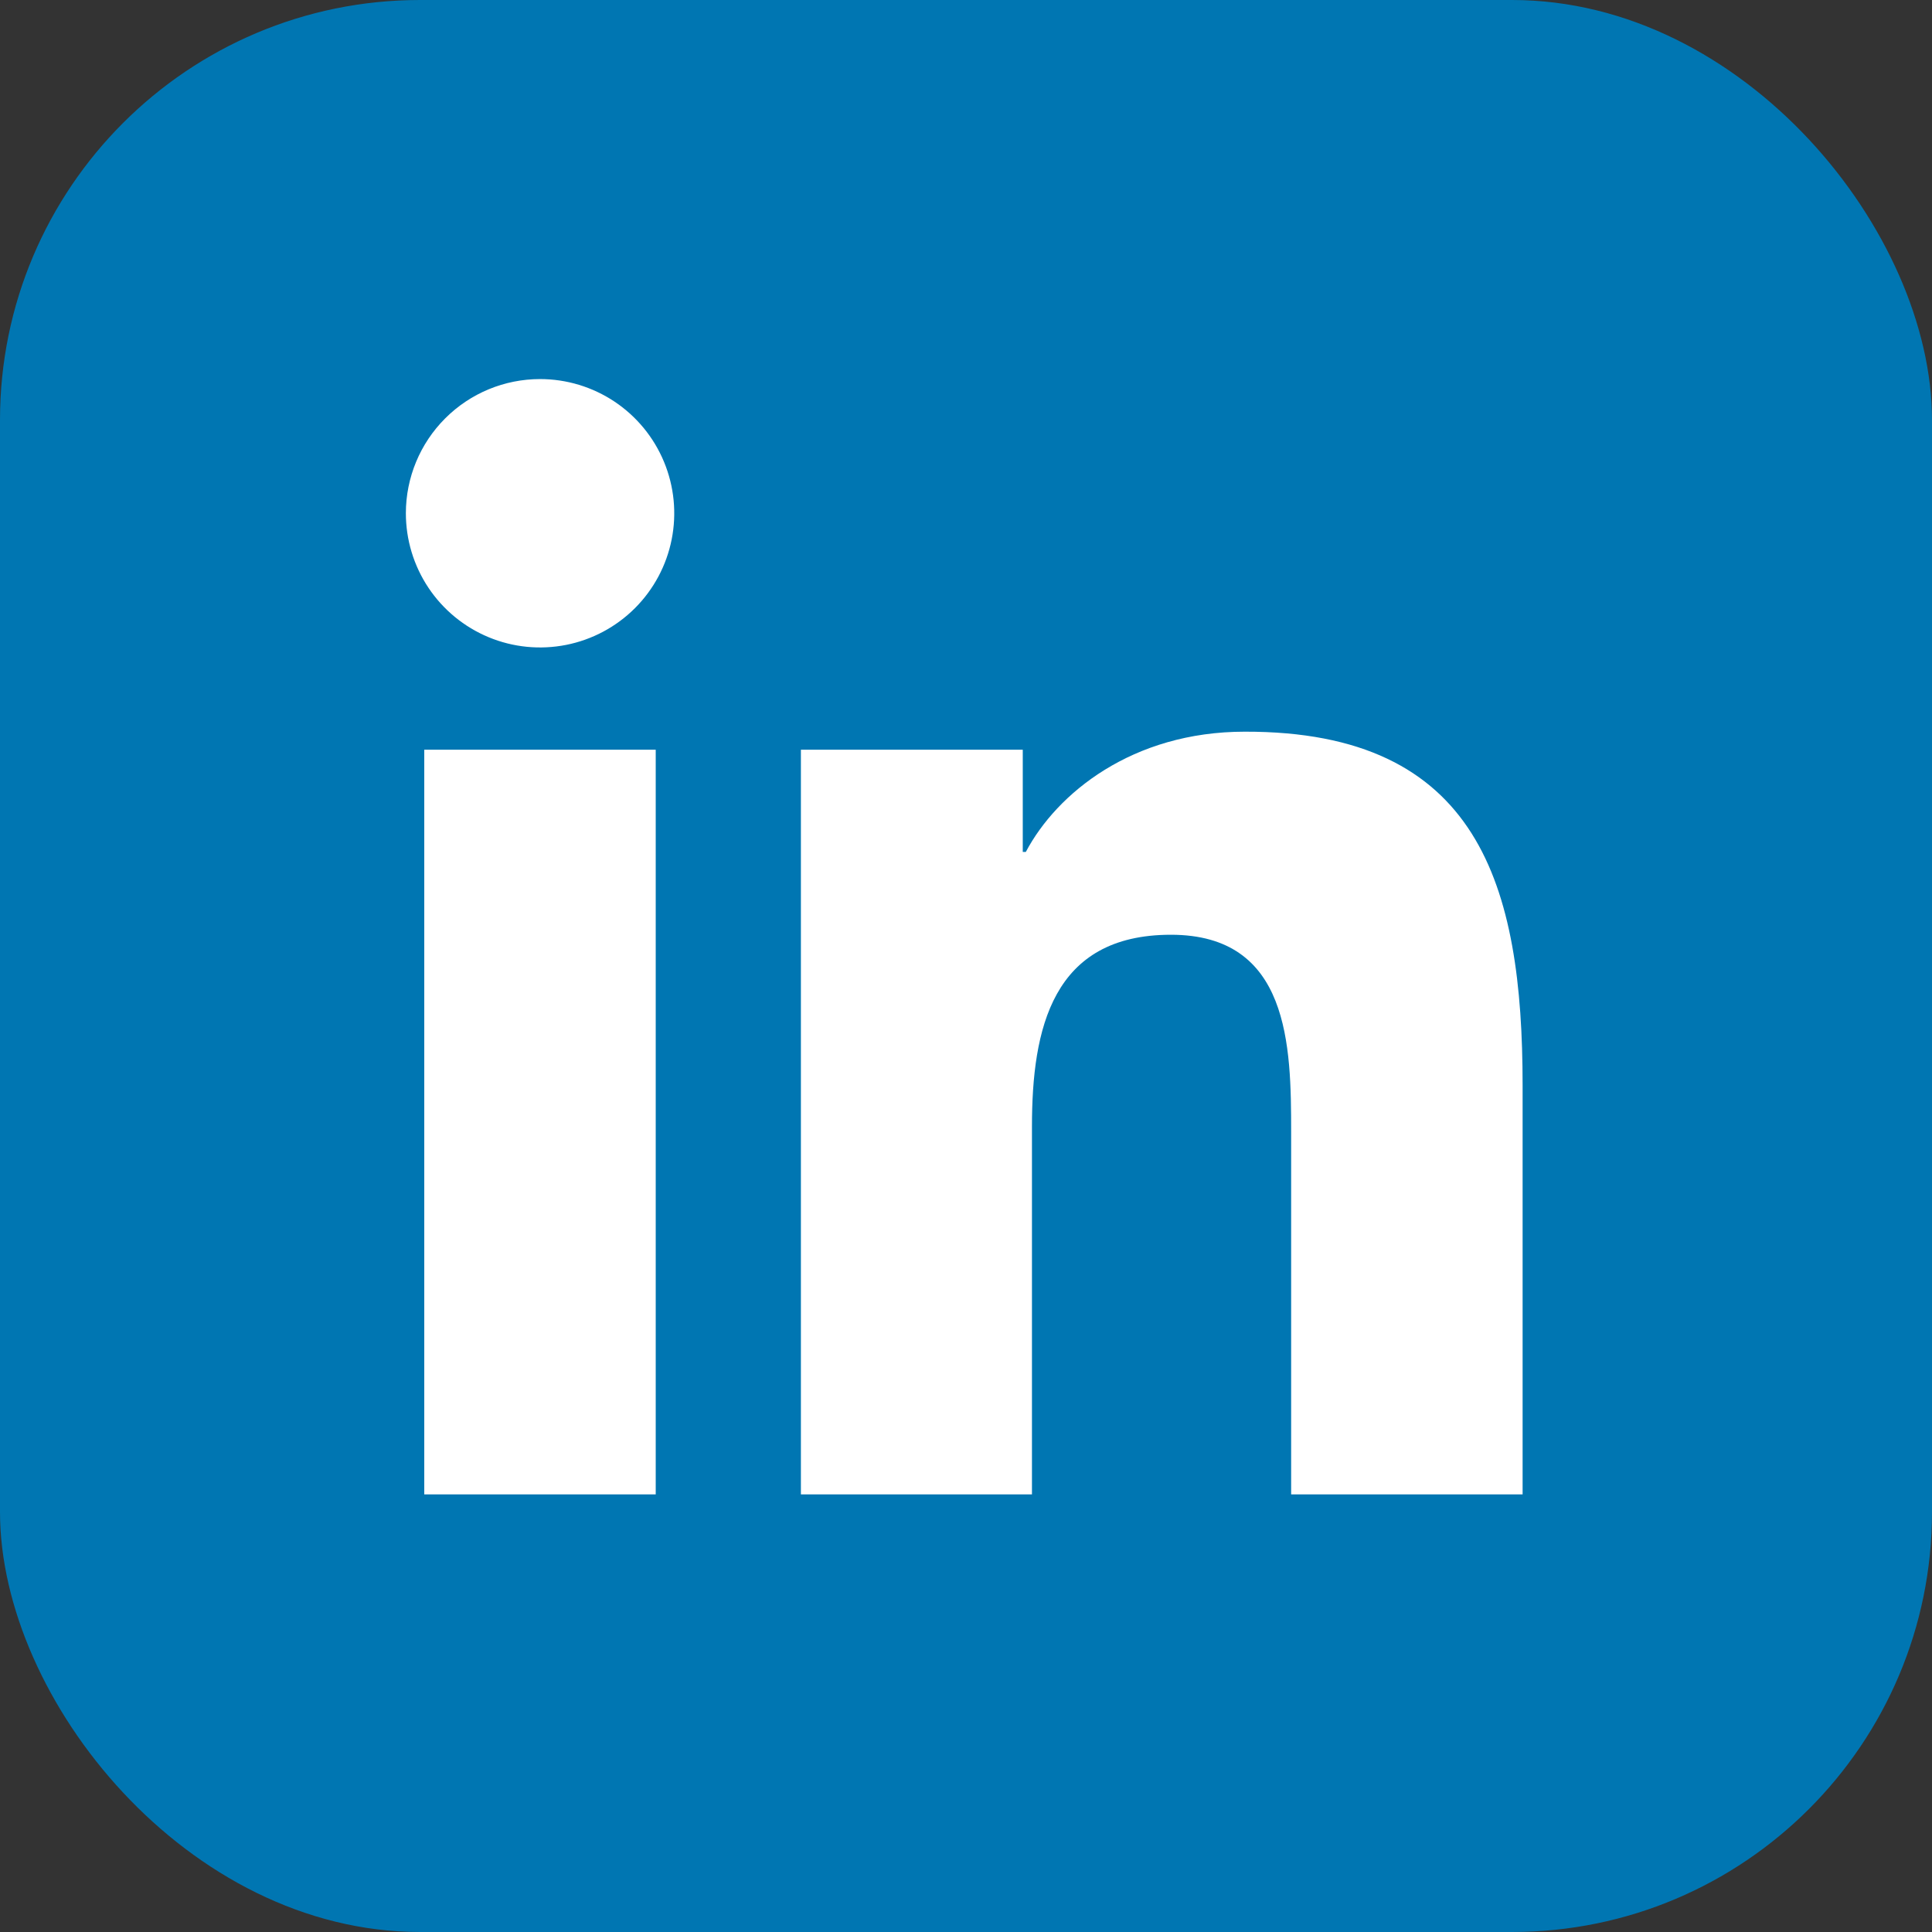
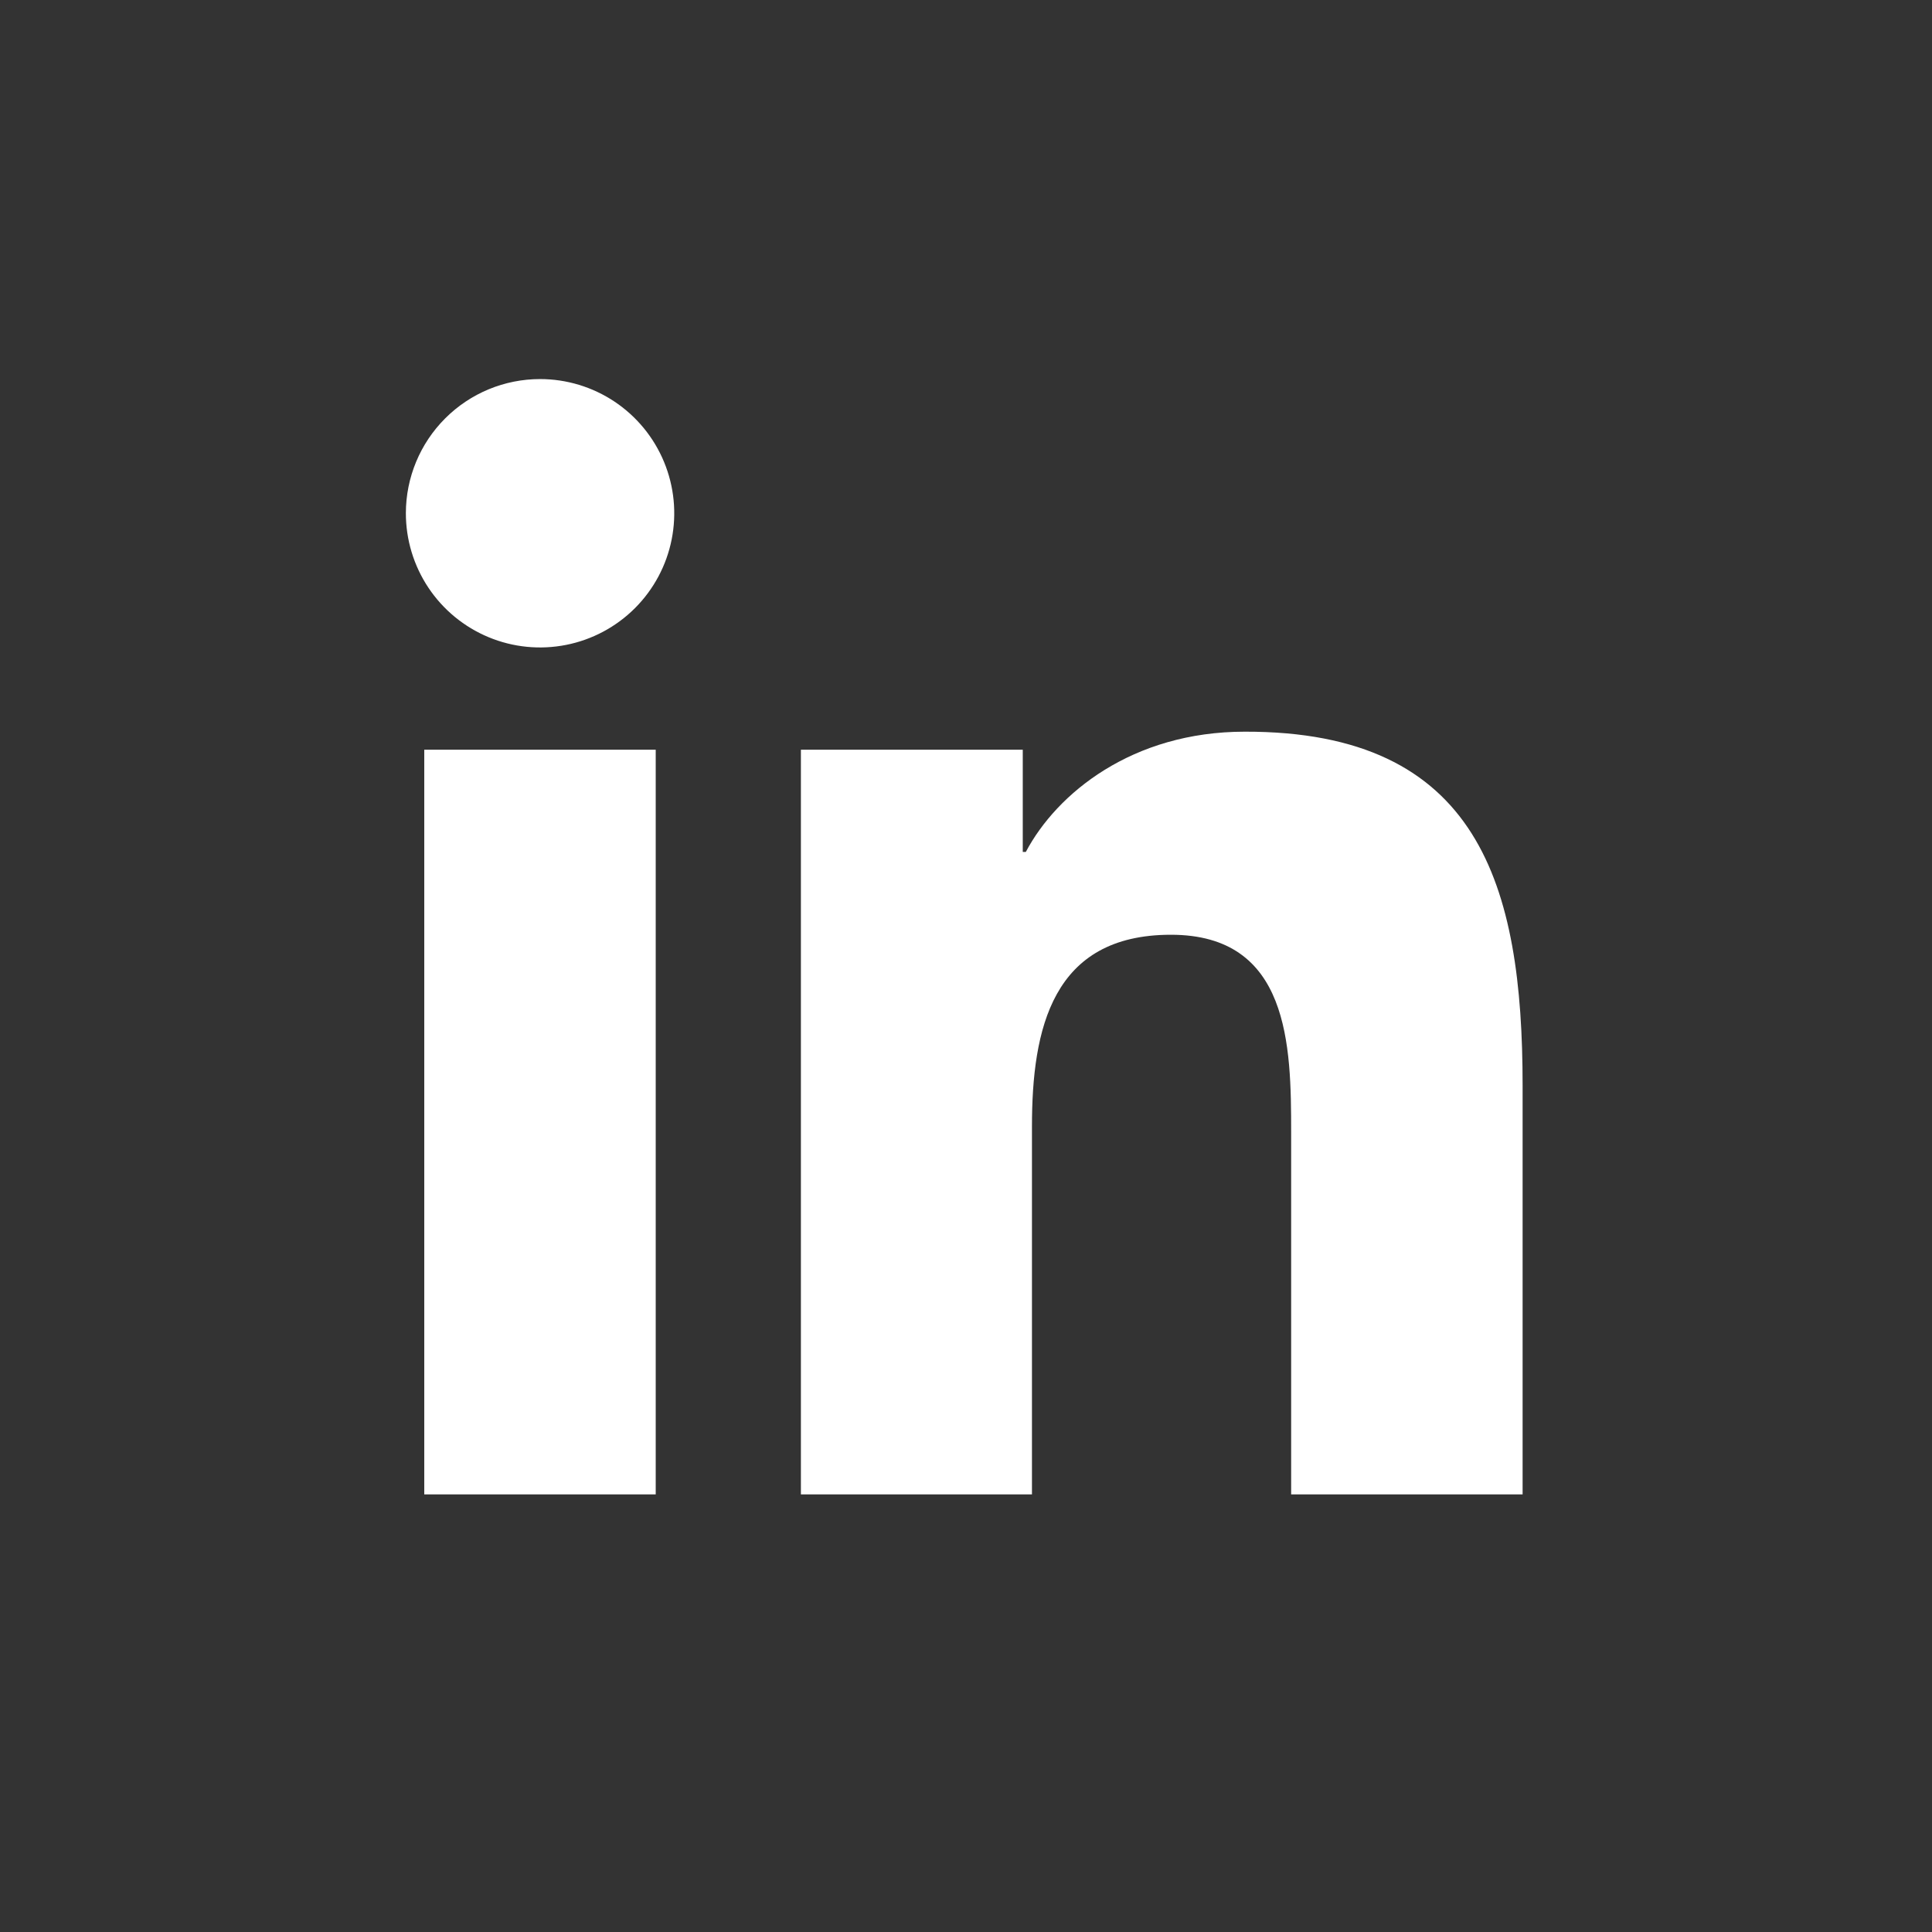
<svg xmlns="http://www.w3.org/2000/svg" width="92" height="92" viewBox="0 0 92 92" fill="none">
  <rect x="0" y="0" width="92" height="92" fill="#333333" stroke="none" />
-   <rect width="92" height="92" rx="20" fill="#0076B2" />
-   <path d="M77.982 7.869H14.69C13.254 7.855 11.87 8.41 10.844 9.414C9.817 10.418 9.23 11.789 9.213 13.225V76.772C9.233 78.206 9.821 79.574 10.848 80.575C11.874 81.576 13.256 82.13 14.69 82.116H77.982C79.418 82.127 80.8 81.57 81.826 80.565C82.853 79.56 83.44 78.19 83.459 76.754V13.207C83.433 11.775 82.844 10.411 81.818 9.412C80.792 8.412 79.414 7.858 77.982 7.869Z" fill="#0076B2" />
  <path d="M20.203 35.7H31.225V71.162H20.203V35.7ZM25.717 18.051C26.981 18.051 28.217 18.426 29.268 19.128C30.319 19.831 31.138 20.829 31.621 21.997C32.105 23.165 32.231 24.45 31.984 25.69C31.737 26.93 31.128 28.068 30.233 28.962C29.339 29.855 28.2 30.463 26.96 30.709C25.72 30.955 24.435 30.828 23.268 30.343C22.1 29.858 21.102 29.038 20.401 27.987C19.7 26.935 19.326 25.699 19.327 24.435C19.329 22.741 20.003 21.117 21.201 19.921C22.399 18.723 24.023 18.051 25.717 18.051ZM38.138 35.7H48.703V40.568H48.849C50.322 37.781 53.913 34.842 59.274 34.842C70.435 34.817 72.505 42.163 72.505 51.687V71.162H61.483V53.908C61.483 49.8 61.41 44.512 55.757 44.512C50.103 44.512 49.141 48.991 49.141 53.641V71.162H38.138V35.7Z" fill="white" />
</svg>